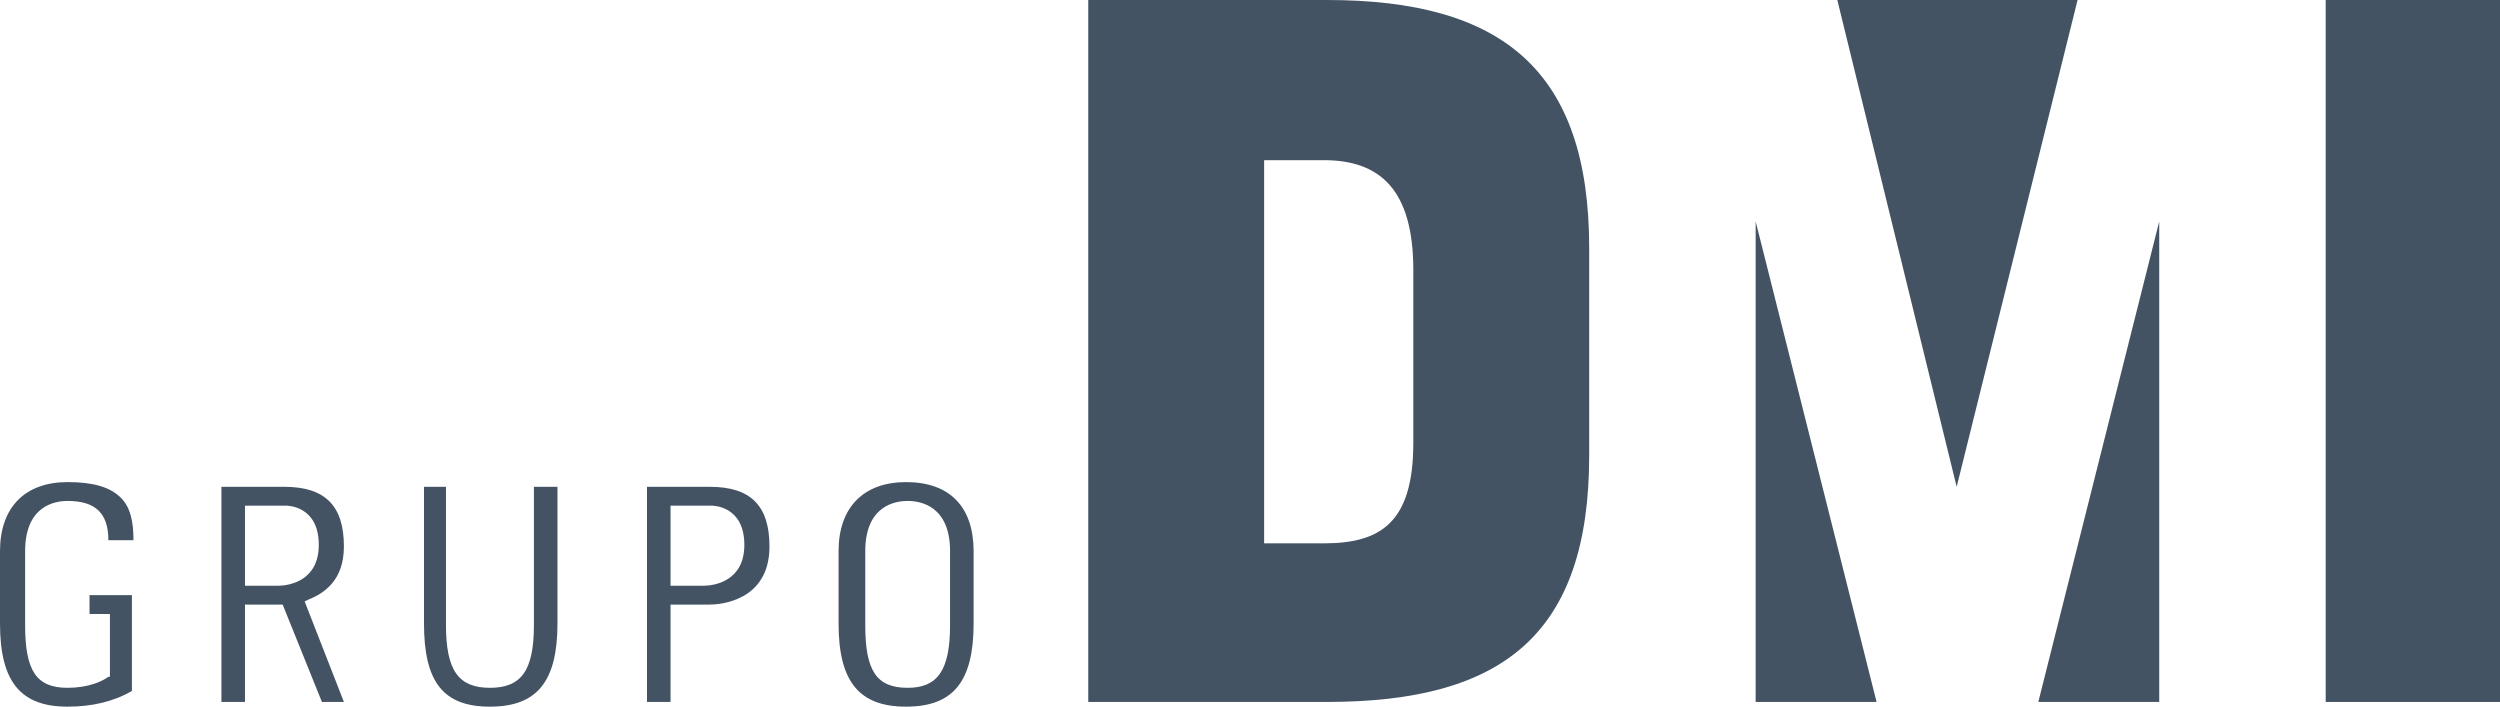
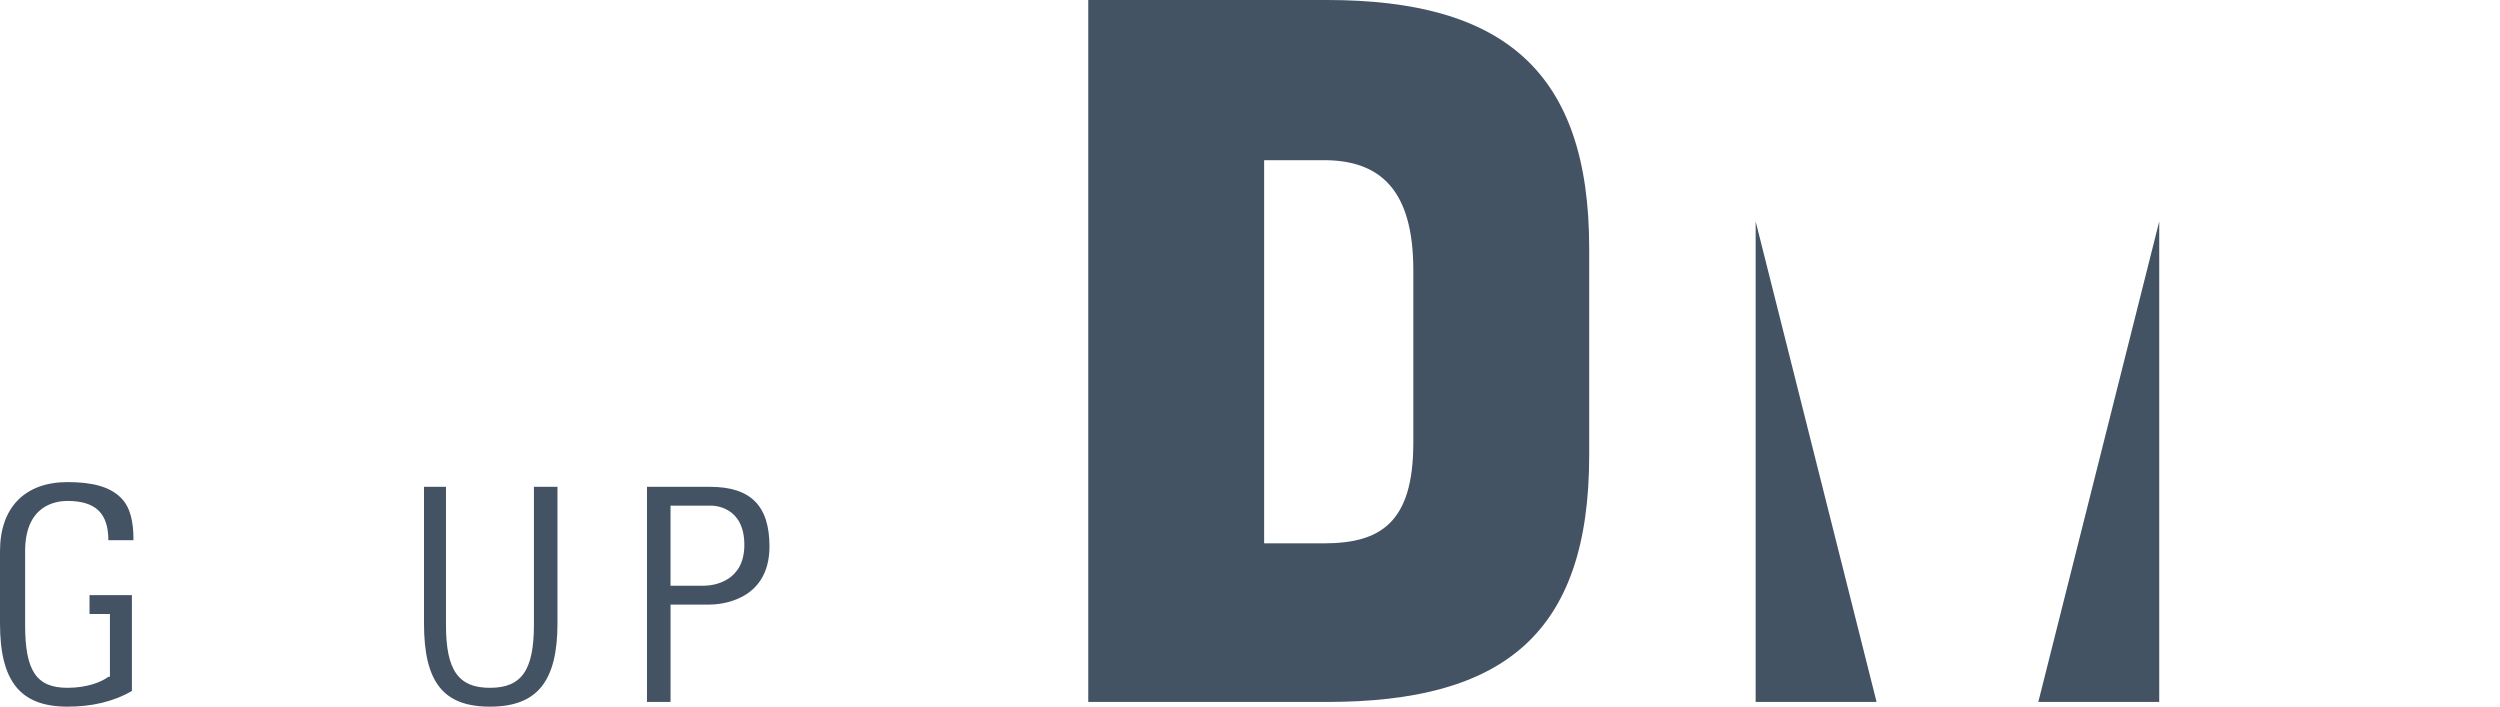
<svg xmlns="http://www.w3.org/2000/svg" id="Capa_1" x="0px" y="0px" viewBox="0 0 159.2 45" style="enable-background:new 0 0 159.2 45;" xml:space="preserve">
  <style type="text/css">	.st0{fill:#435363;}</style>
  <g>
    <g>
      <path class="st0" d="M4.3,30.7c-2.7,0-4.3,1.6-4.3,4.4v4.6C0,43.4,1.3,45,4.3,45c1.5,0,2.9-0.3,4.1-1v-6.1H5.7v1.2h1.3v4l-0.1,0   c-0.4,0.3-1.3,0.7-2.6,0.7c-2,0-2.7-1.1-2.7-4v-4.7c0-2.9,1.9-3.2,2.7-3.2c1.8,0,2.6,0.8,2.6,2.5h1.6c0-1.2-0.2-2.1-0.8-2.7   C7,31,5.9,30.7,4.3,30.7" />
      <path class="st0" d="M31.2,45c3,0,4.3-1.6,4.3-5.3V31H34v8.8c0,2.9-0.8,4-2.8,4c-2,0-2.8-1.1-2.8-4V31H27v8.7   C27,43.4,28.2,45,31.2,45" />
      <path class="st0" d="M42.7,37.3v-5.1h2.6c0.1,0,2.1,0,2.1,2.5c0,2.3-1.9,2.6-2.6,2.6H42.7z M49,34.8c0-2.6-1.2-3.8-3.8-3.8h-4   v13.7h1.5v-6.2h2.5C45.8,38.5,49,38.3,49,34.8" />
-       <path class="st0" d="M60.5,39.8c0,2.9-0.8,4-2.7,4c-2,0-2.7-1.1-2.7-4v-4.7c0-2.9,1.9-3.2,2.7-3.2c0.8,0,2.7,0.3,2.7,3.2V39.8z    M57.7,30.7c-2.7,0-4.3,1.6-4.3,4.4v4.6c0,3.7,1.3,5.3,4.3,5.3c3,0,4.3-1.6,4.3-5.3v-4.6C62,32.3,60.5,30.7,57.7,30.7" />
      <path class="st0" d="M80.5,10.2v24.4h3.8c3.6,0,5.7-1.3,5.7-6.4v-11c0-5.1-2.1-7-5.7-7H80.5z M69.3,0h15.2   c11.2,0,16.7,4.5,16.7,15.8V29c0,11.4-5.5,15.7-16.7,15.7H69.3V0z" />
    </g>
    <polygon class="st0" points="129.8,44.7 137.5,14.1 137.5,44.7  " />
-     <rect x="148.1" class="st0" width="11.2" height="44.7" />
-     <polygon class="st0" points="117,0 124.6,31 132.3,0  " />
    <polygon class="st0" points="119.5,44.7 111.8,14.1 111.8,44.7  " />
    <g>
-       <path class="st0" d="M15.6,37.3v-5.1h2.6c0.1,0,2.1,0,2.1,2.5c0,2.3-1.9,2.6-2.6,2.6H15.6z M20.5,44.7h1.4l-2.5-6.4l0.2-0.1   c1-0.4,2.3-1.2,2.3-3.4c0-2.6-1.2-3.8-3.8-3.8h-4v13.7h1.5v-6.2H18L20.5,44.7z" />
-     </g>
+       </g>
  </g>
</svg>